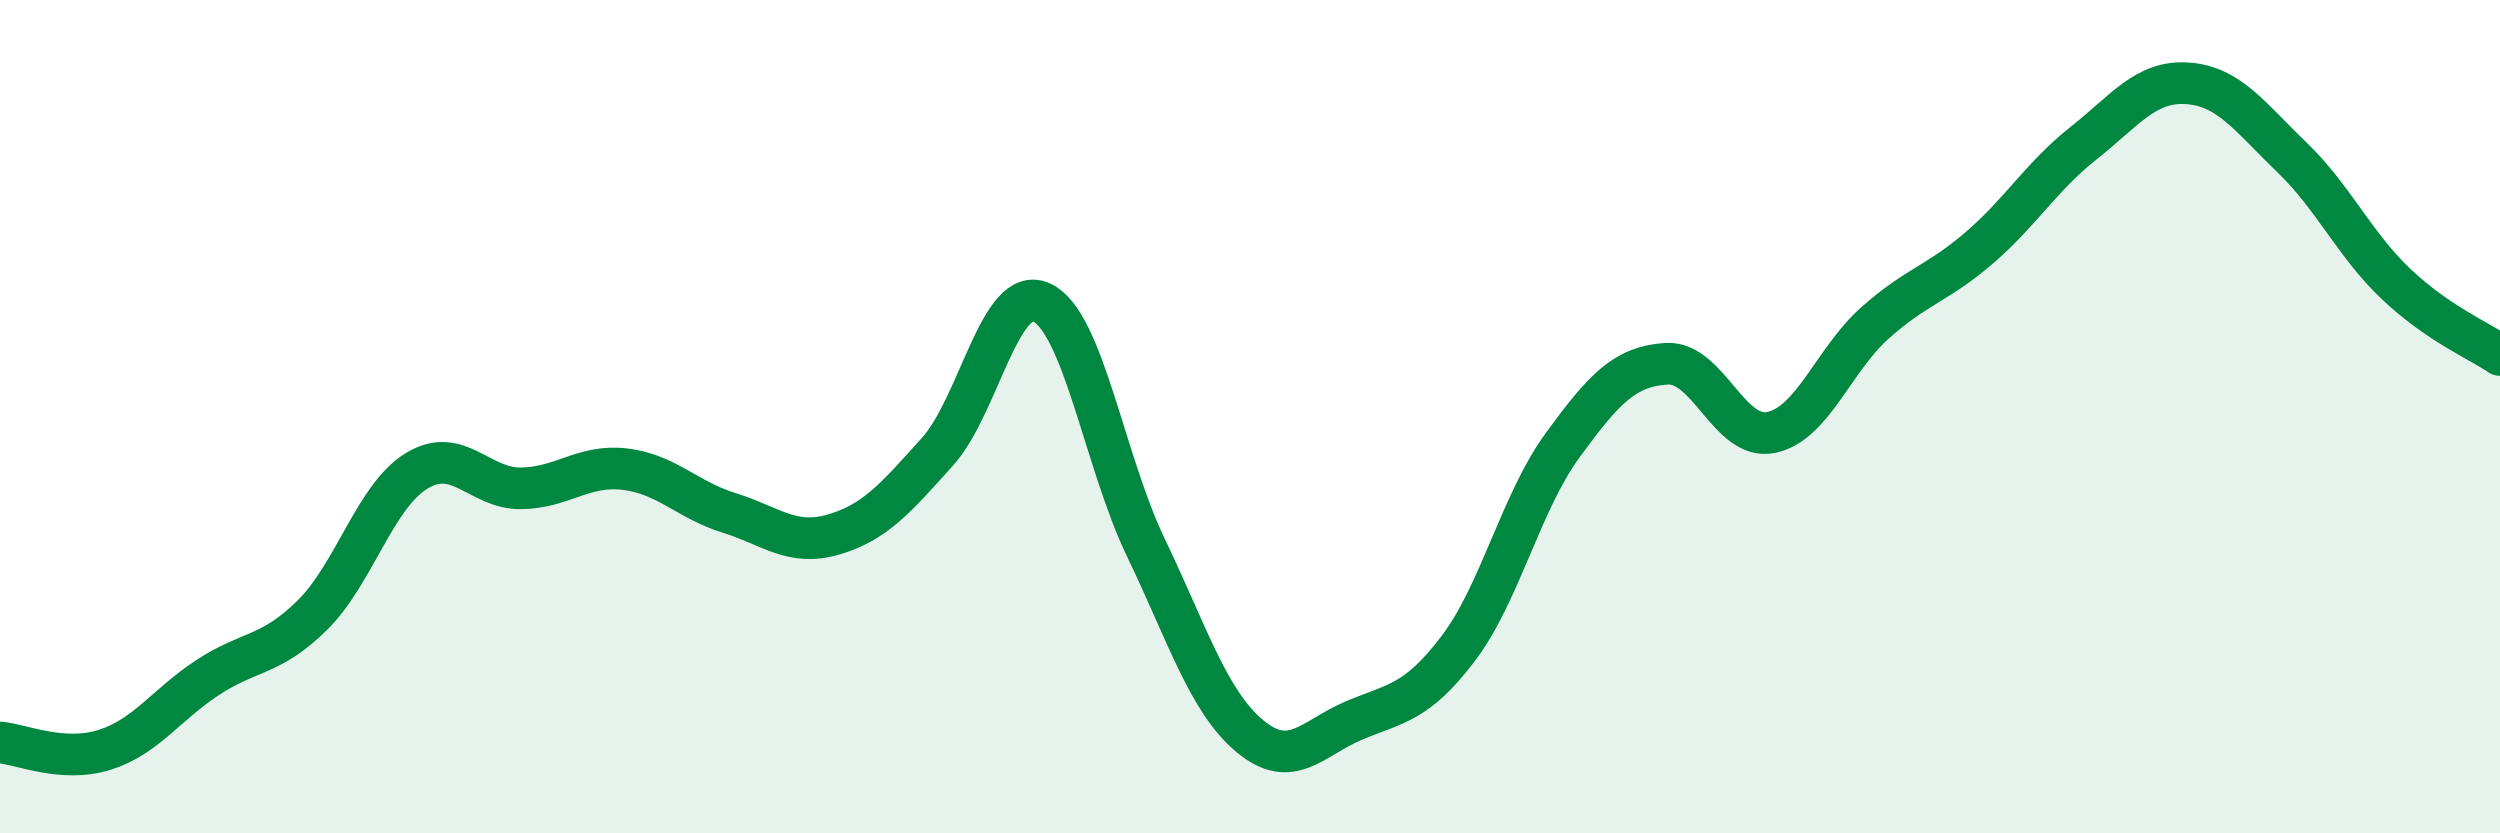
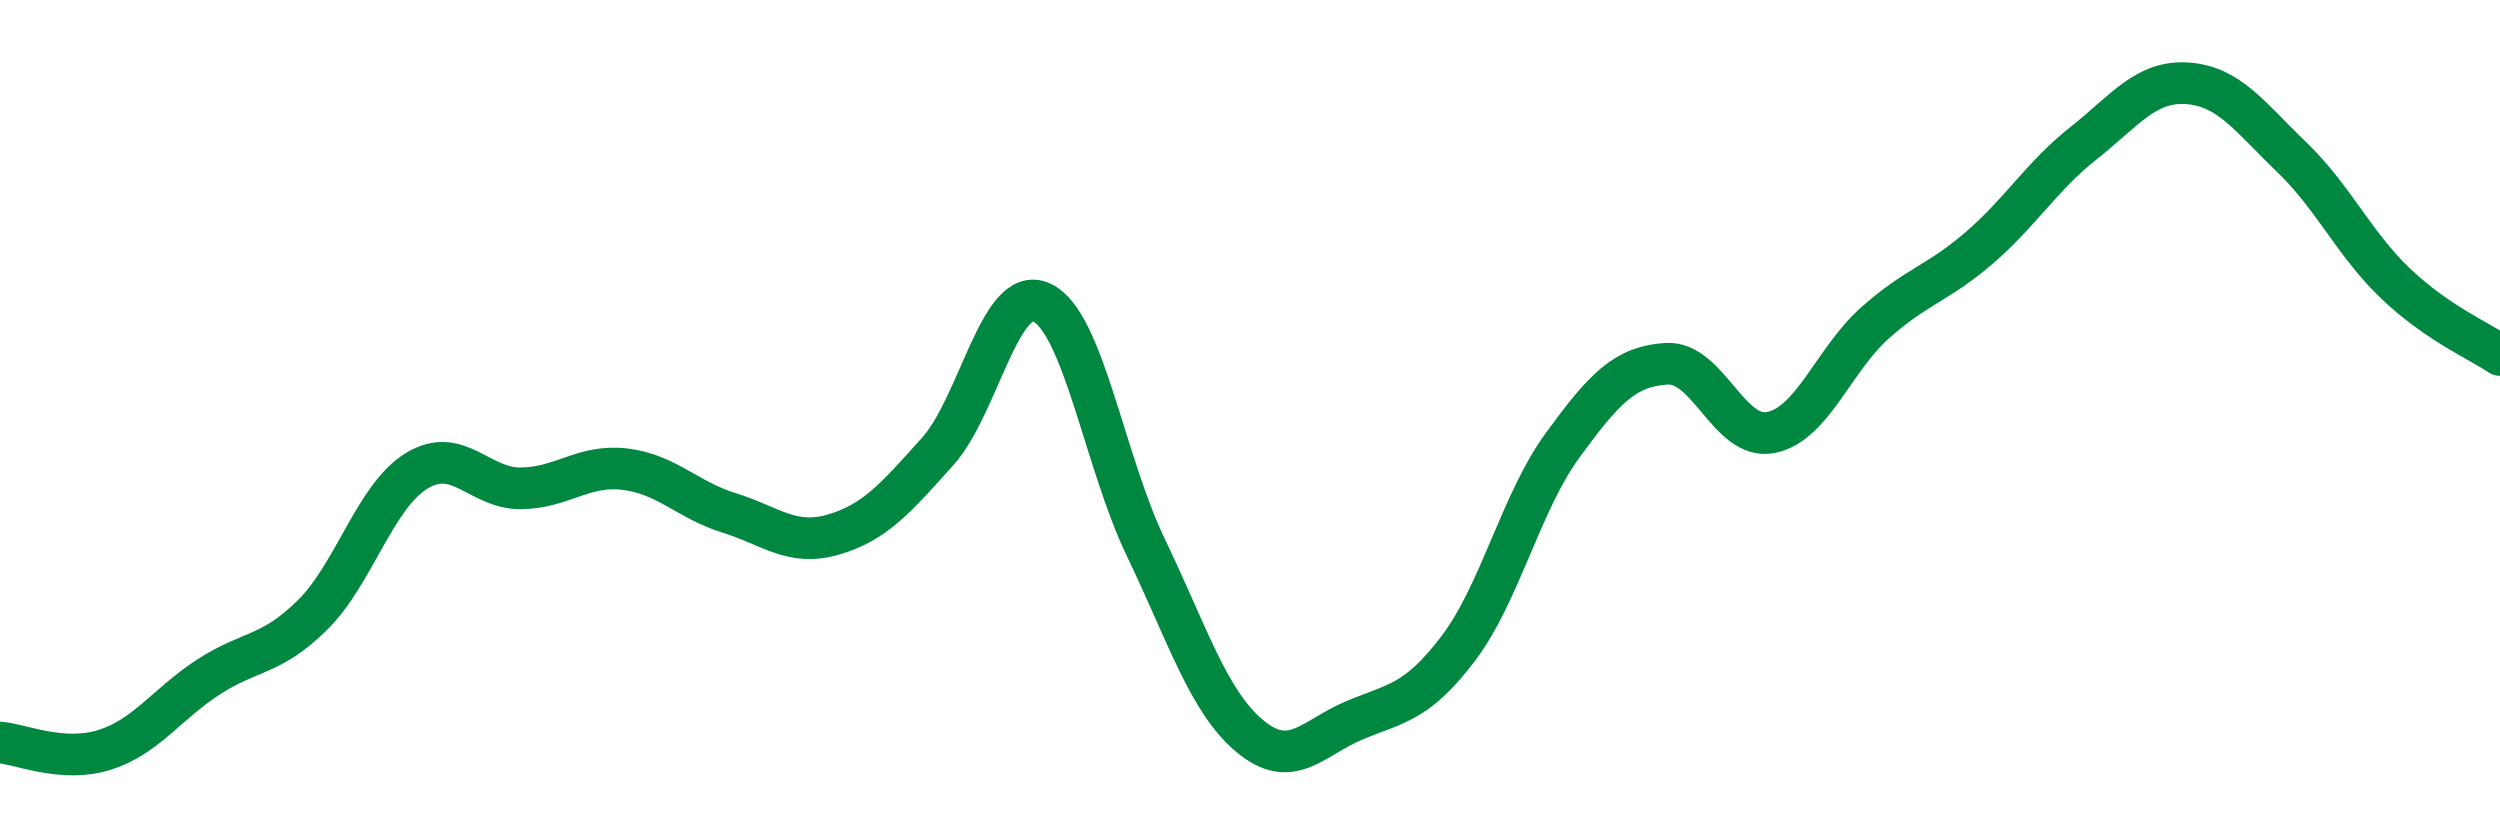
<svg xmlns="http://www.w3.org/2000/svg" width="60" height="20" viewBox="0 0 60 20">
-   <path d="M 0,17.82 C 0.5,17.86 1.5,18.31 2.5,18 C 3.5,17.69 4,16.9 5,16.25 C 6,15.6 6.5,15.75 7.5,14.76 C 8.5,13.77 9,11.91 10,11.3 C 11,10.69 11.5,11.73 12.5,11.72 C 13.5,11.71 14,11.14 15,11.26 C 16,11.38 16.5,12 17.5,12.31 C 18.5,12.62 19,13.12 20,12.83 C 21,12.54 21.5,11.95 22.5,10.84 C 23.5,9.73 24,6.8 25,7.26 C 26,7.72 26.5,11.06 27.5,13.14 C 28.5,15.22 29,16.84 30,17.67 C 31,18.5 31.5,17.71 32.5,17.29 C 33.5,16.87 34,16.88 35,15.56 C 36,14.24 36.5,12.06 37.5,10.69 C 38.5,9.32 39,8.79 40,8.73 C 41,8.67 41.5,10.58 42.5,10.38 C 43.5,10.18 44,8.64 45,7.75 C 46,6.86 46.5,6.81 47.5,5.95 C 48.5,5.09 49,4.23 50,3.44 C 51,2.65 51.5,1.93 52.5,2 C 53.5,2.07 54,2.81 55,3.77 C 56,4.73 56.5,5.86 57.5,6.81 C 58.5,7.76 59.5,8.18 60,8.52L60 20L0 20Z" fill="#008740" opacity="0.1" stroke-linecap="round" stroke-linejoin="round" />
  <path d="M 0,17.82 C 0.5,17.86 1.5,18.31 2.5,18 C 3.5,17.69 4,16.9 5,16.25 C 6,15.6 6.5,15.75 7.5,14.76 C 8.5,13.77 9,11.91 10,11.3 C 11,10.69 11.5,11.73 12.5,11.72 C 13.5,11.71 14,11.14 15,11.26 C 16,11.38 16.5,12 17.5,12.31 C 18.5,12.62 19,13.12 20,12.83 C 21,12.54 21.5,11.95 22.5,10.84 C 23.5,9.73 24,6.8 25,7.26 C 26,7.72 26.5,11.06 27.5,13.14 C 28.5,15.22 29,16.84 30,17.67 C 31,18.5 31.5,17.71 32.5,17.29 C 33.5,16.87 34,16.88 35,15.56 C 36,14.24 36.5,12.06 37.5,10.69 C 38.5,9.32 39,8.79 40,8.73 C 41,8.67 41.5,10.58 42.5,10.38 C 43.5,10.18 44,8.64 45,7.75 C 46,6.86 46.5,6.81 47.5,5.95 C 48.5,5.09 49,4.23 50,3.44 C 51,2.65 51.5,1.93 52.5,2 C 53.5,2.07 54,2.81 55,3.77 C 56,4.73 56.5,5.86 57.5,6.81 C 58.5,7.76 59.5,8.18 60,8.52" stroke="#008740" stroke-width="1" fill="none" stroke-linecap="round" stroke-linejoin="round" />
</svg>